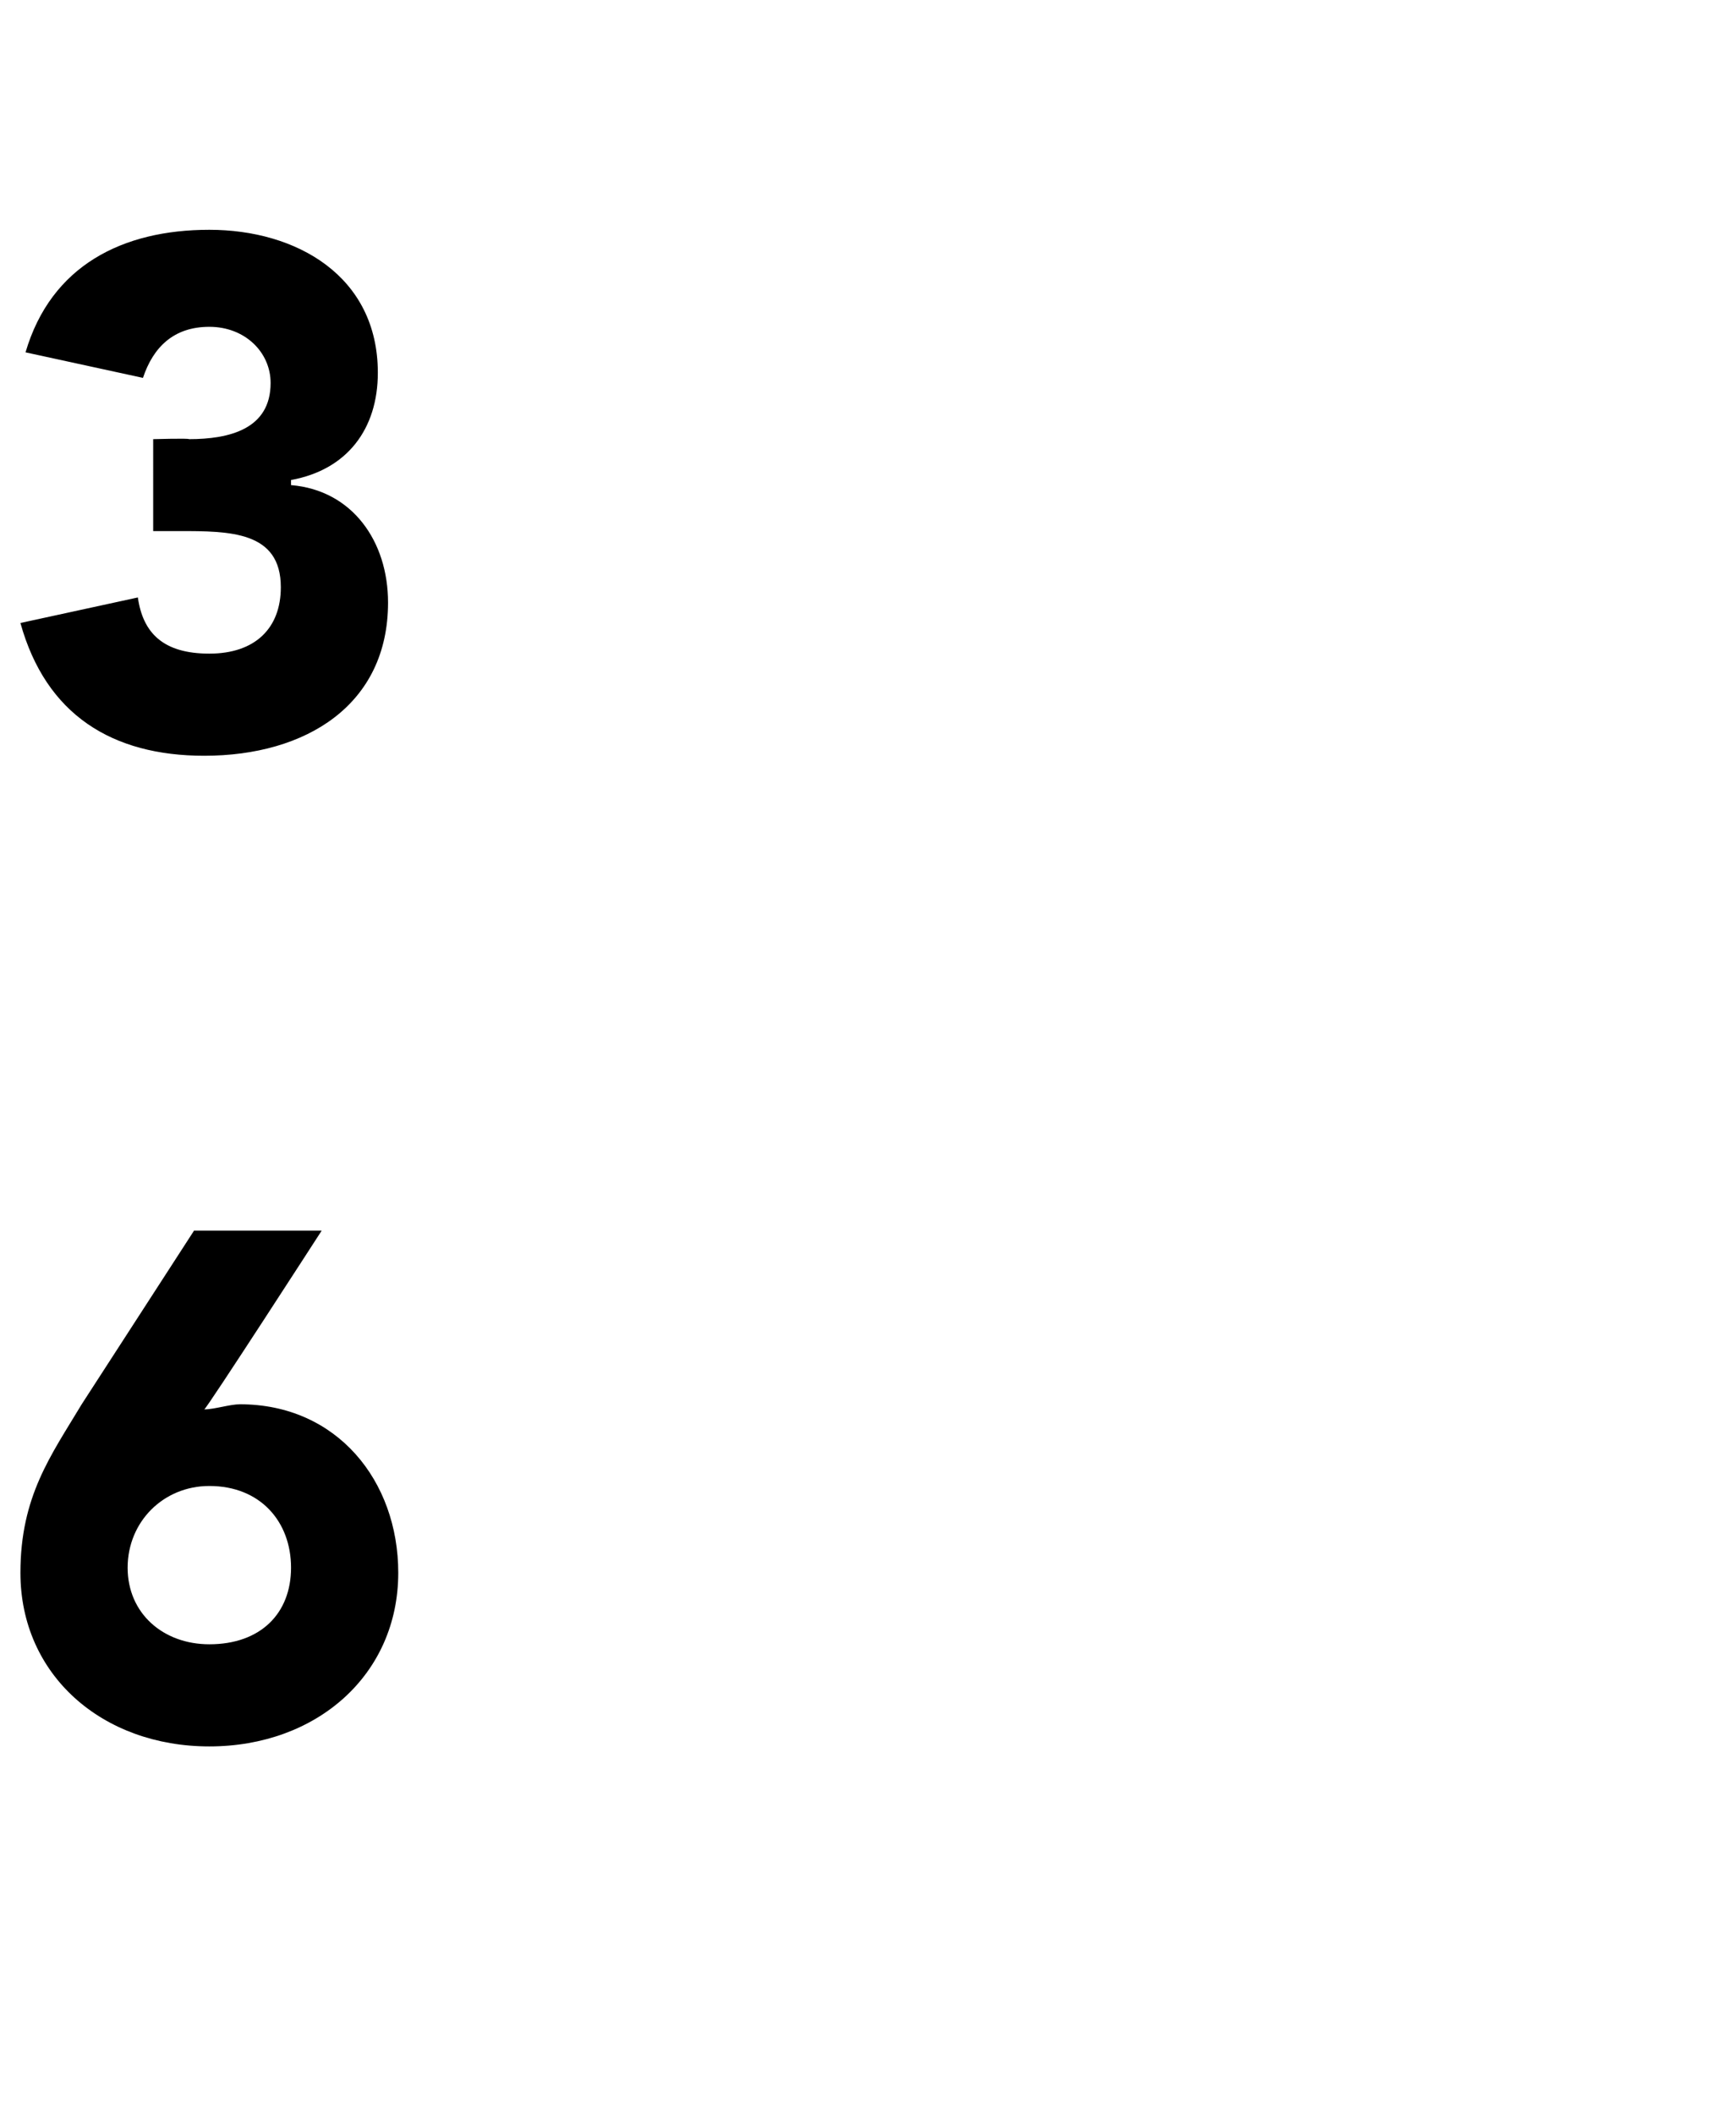
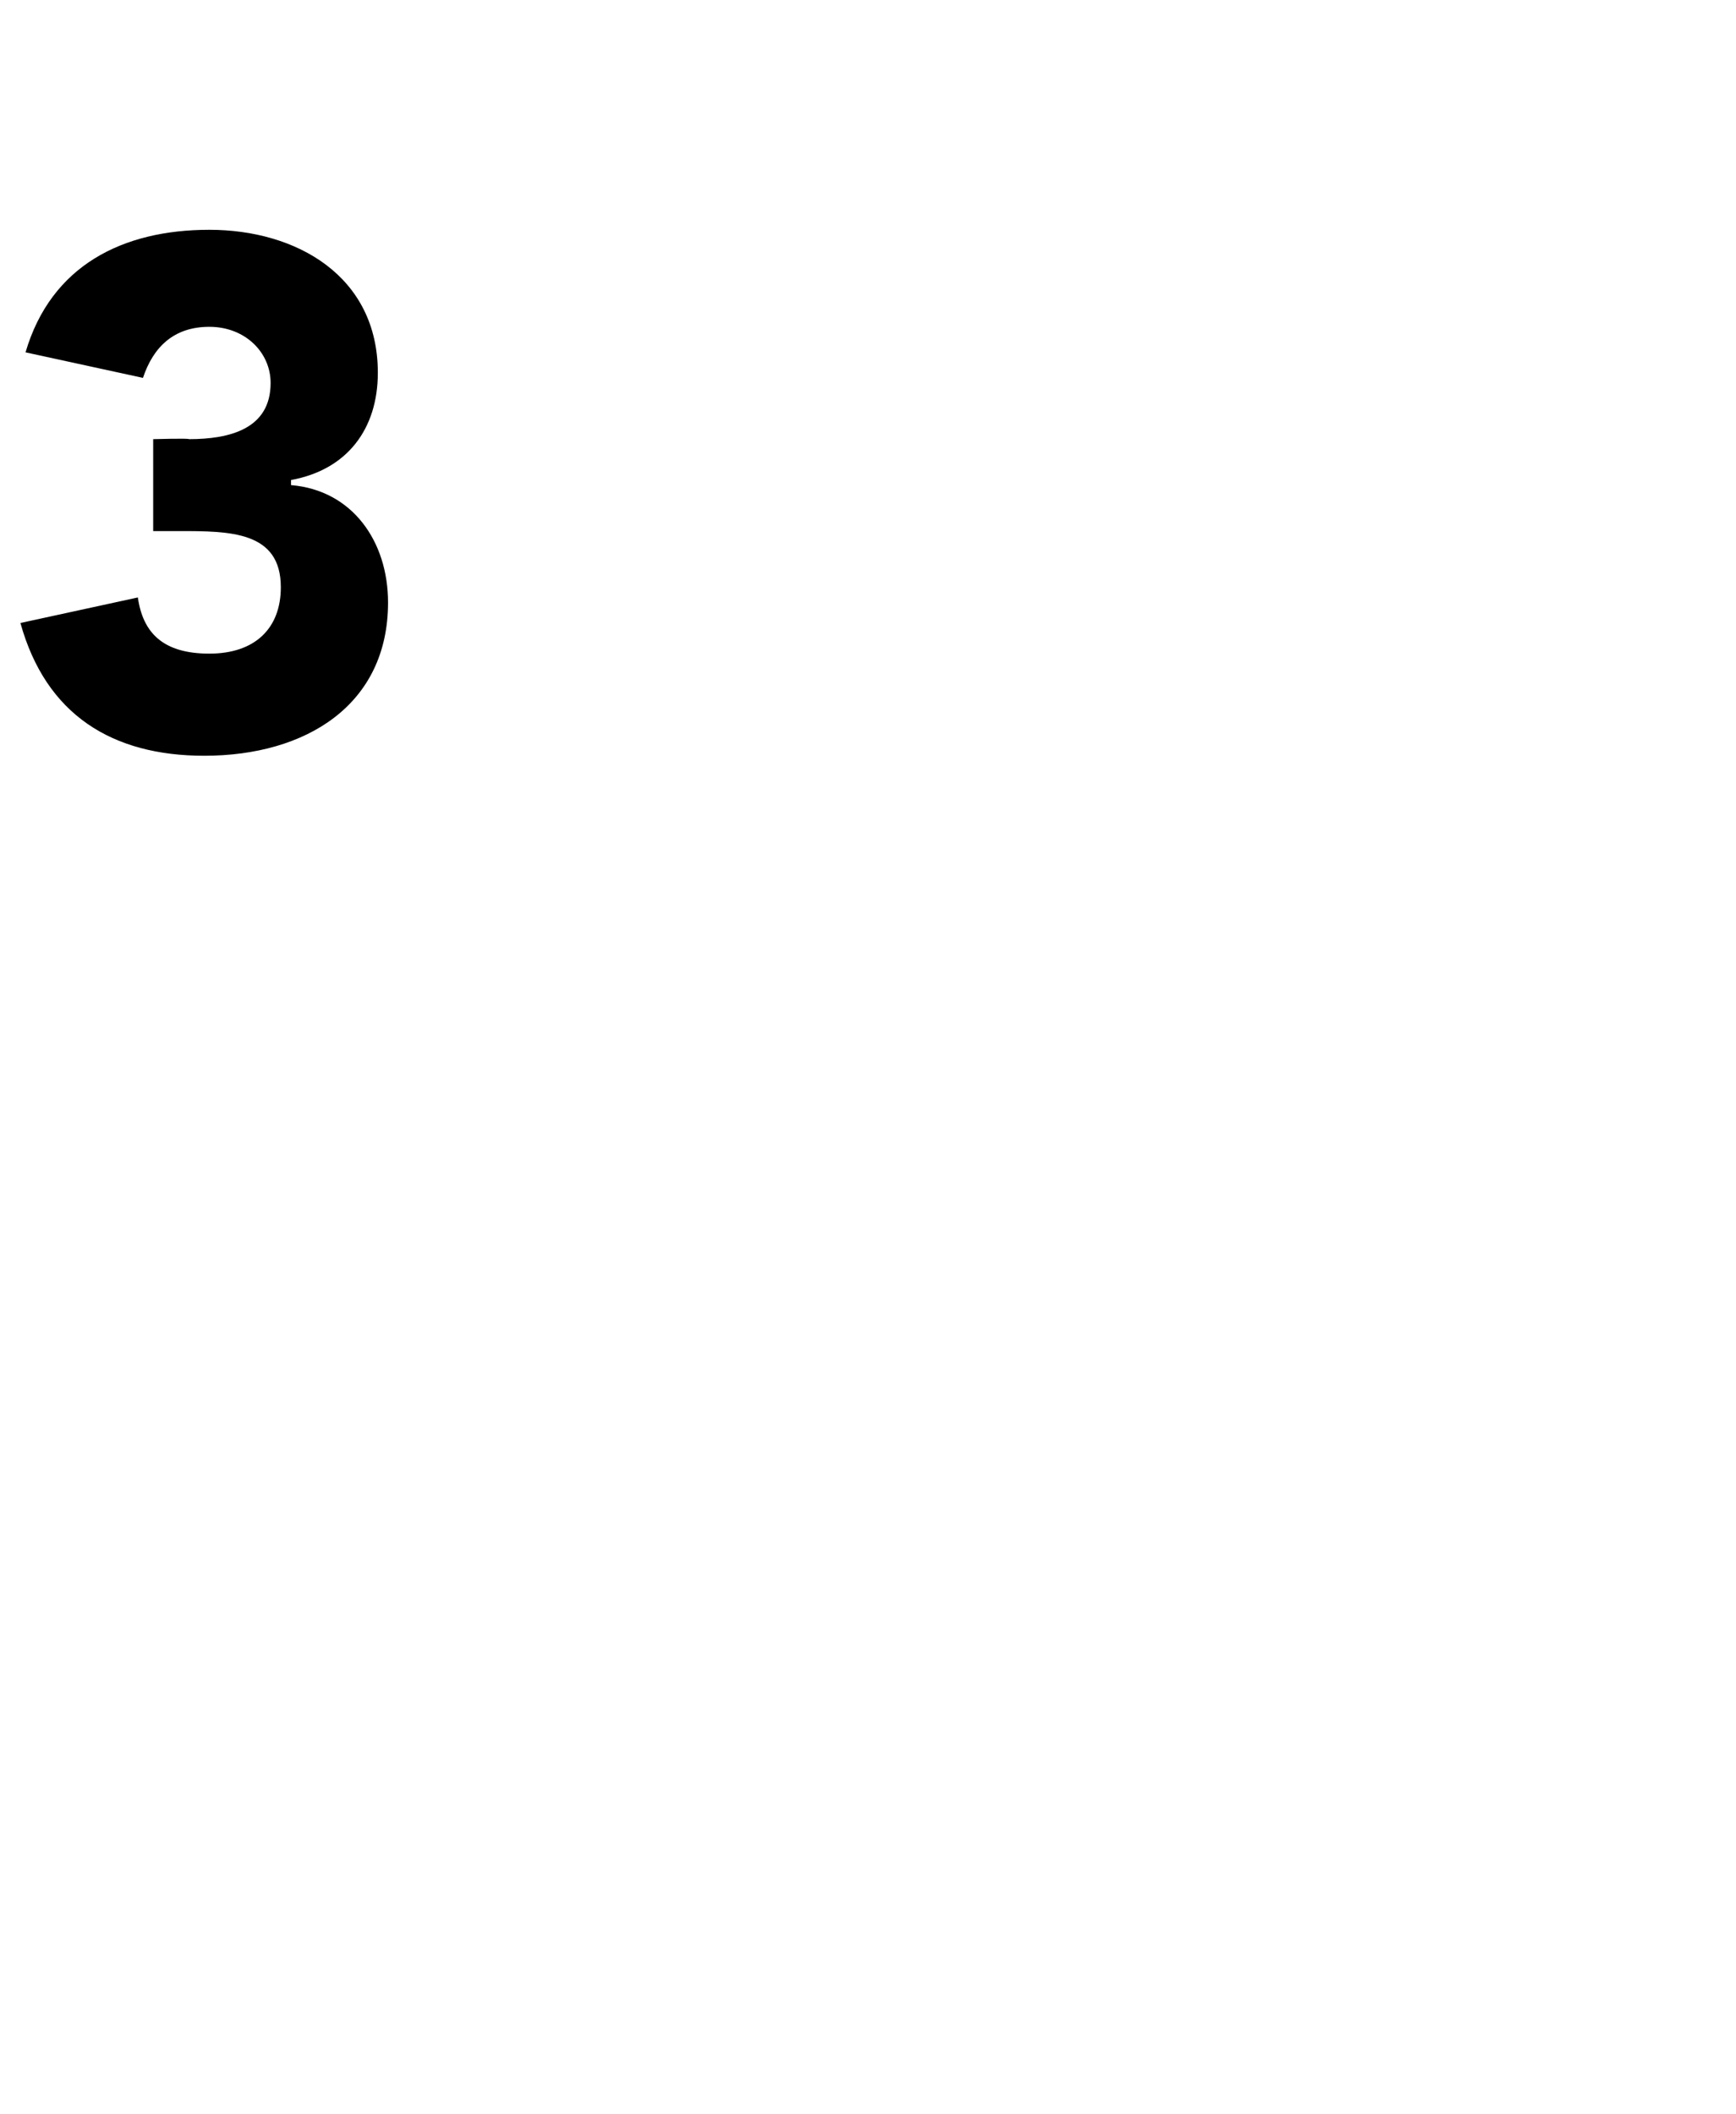
<svg xmlns="http://www.w3.org/2000/svg" version="1.1" width="34px" height="41.4px" viewBox="0 -4 34 41.4" style="top:-4px">
  <desc>3 6</desc>
  <defs />
  <g id="Polygon29945">
-     <path d="m4 23.6c.2 0 .5-.1.7-.1c1.9 0 3.1 1.5 3.1 3.3c0 2-1.6 3.4-3.7 3.4C2 30.2.4 28.8.4 26.8c0-1.5.6-2.3 1.2-3.3l2.2-3.4h2.5S4.02 23.63 4 23.6zm.1 1.5c-.9 0-1.6.7-1.6 1.6c0 .9.7 1.5 1.6 1.5c1 0 1.6-.6 1.6-1.5c0-.9-.6-1.6-1.6-1.6z" stroke="none" fill="#000" />
-   </g>
+     </g>
  <g id="Polygon29944">
    <path d="m3 4.6s.71-.02.7 0c.8 0 1.6-.2 1.6-1.1c0-.6-.5-1.1-1.2-1.1c-.7 0-1.1.4-1.3 1L.5 2.9C1 1.2 2.4.5 4.1.5c1.7 0 3.3.9 3.3 2.8c0 1.1-.6 1.9-1.7 2.1v.1c1.2.1 1.9 1.1 1.9 2.3c0 2-1.6 3-3.6 3c-1.8 0-3.1-.8-3.6-2.6l2.3-.5c.1.7.5 1.1 1.4 1.1c.9 0 1.4-.5 1.4-1.3c0-1.1-1-1.1-2-1.1h-.5V4.6z" stroke="none" fill="#000" />
  </g>
</svg>